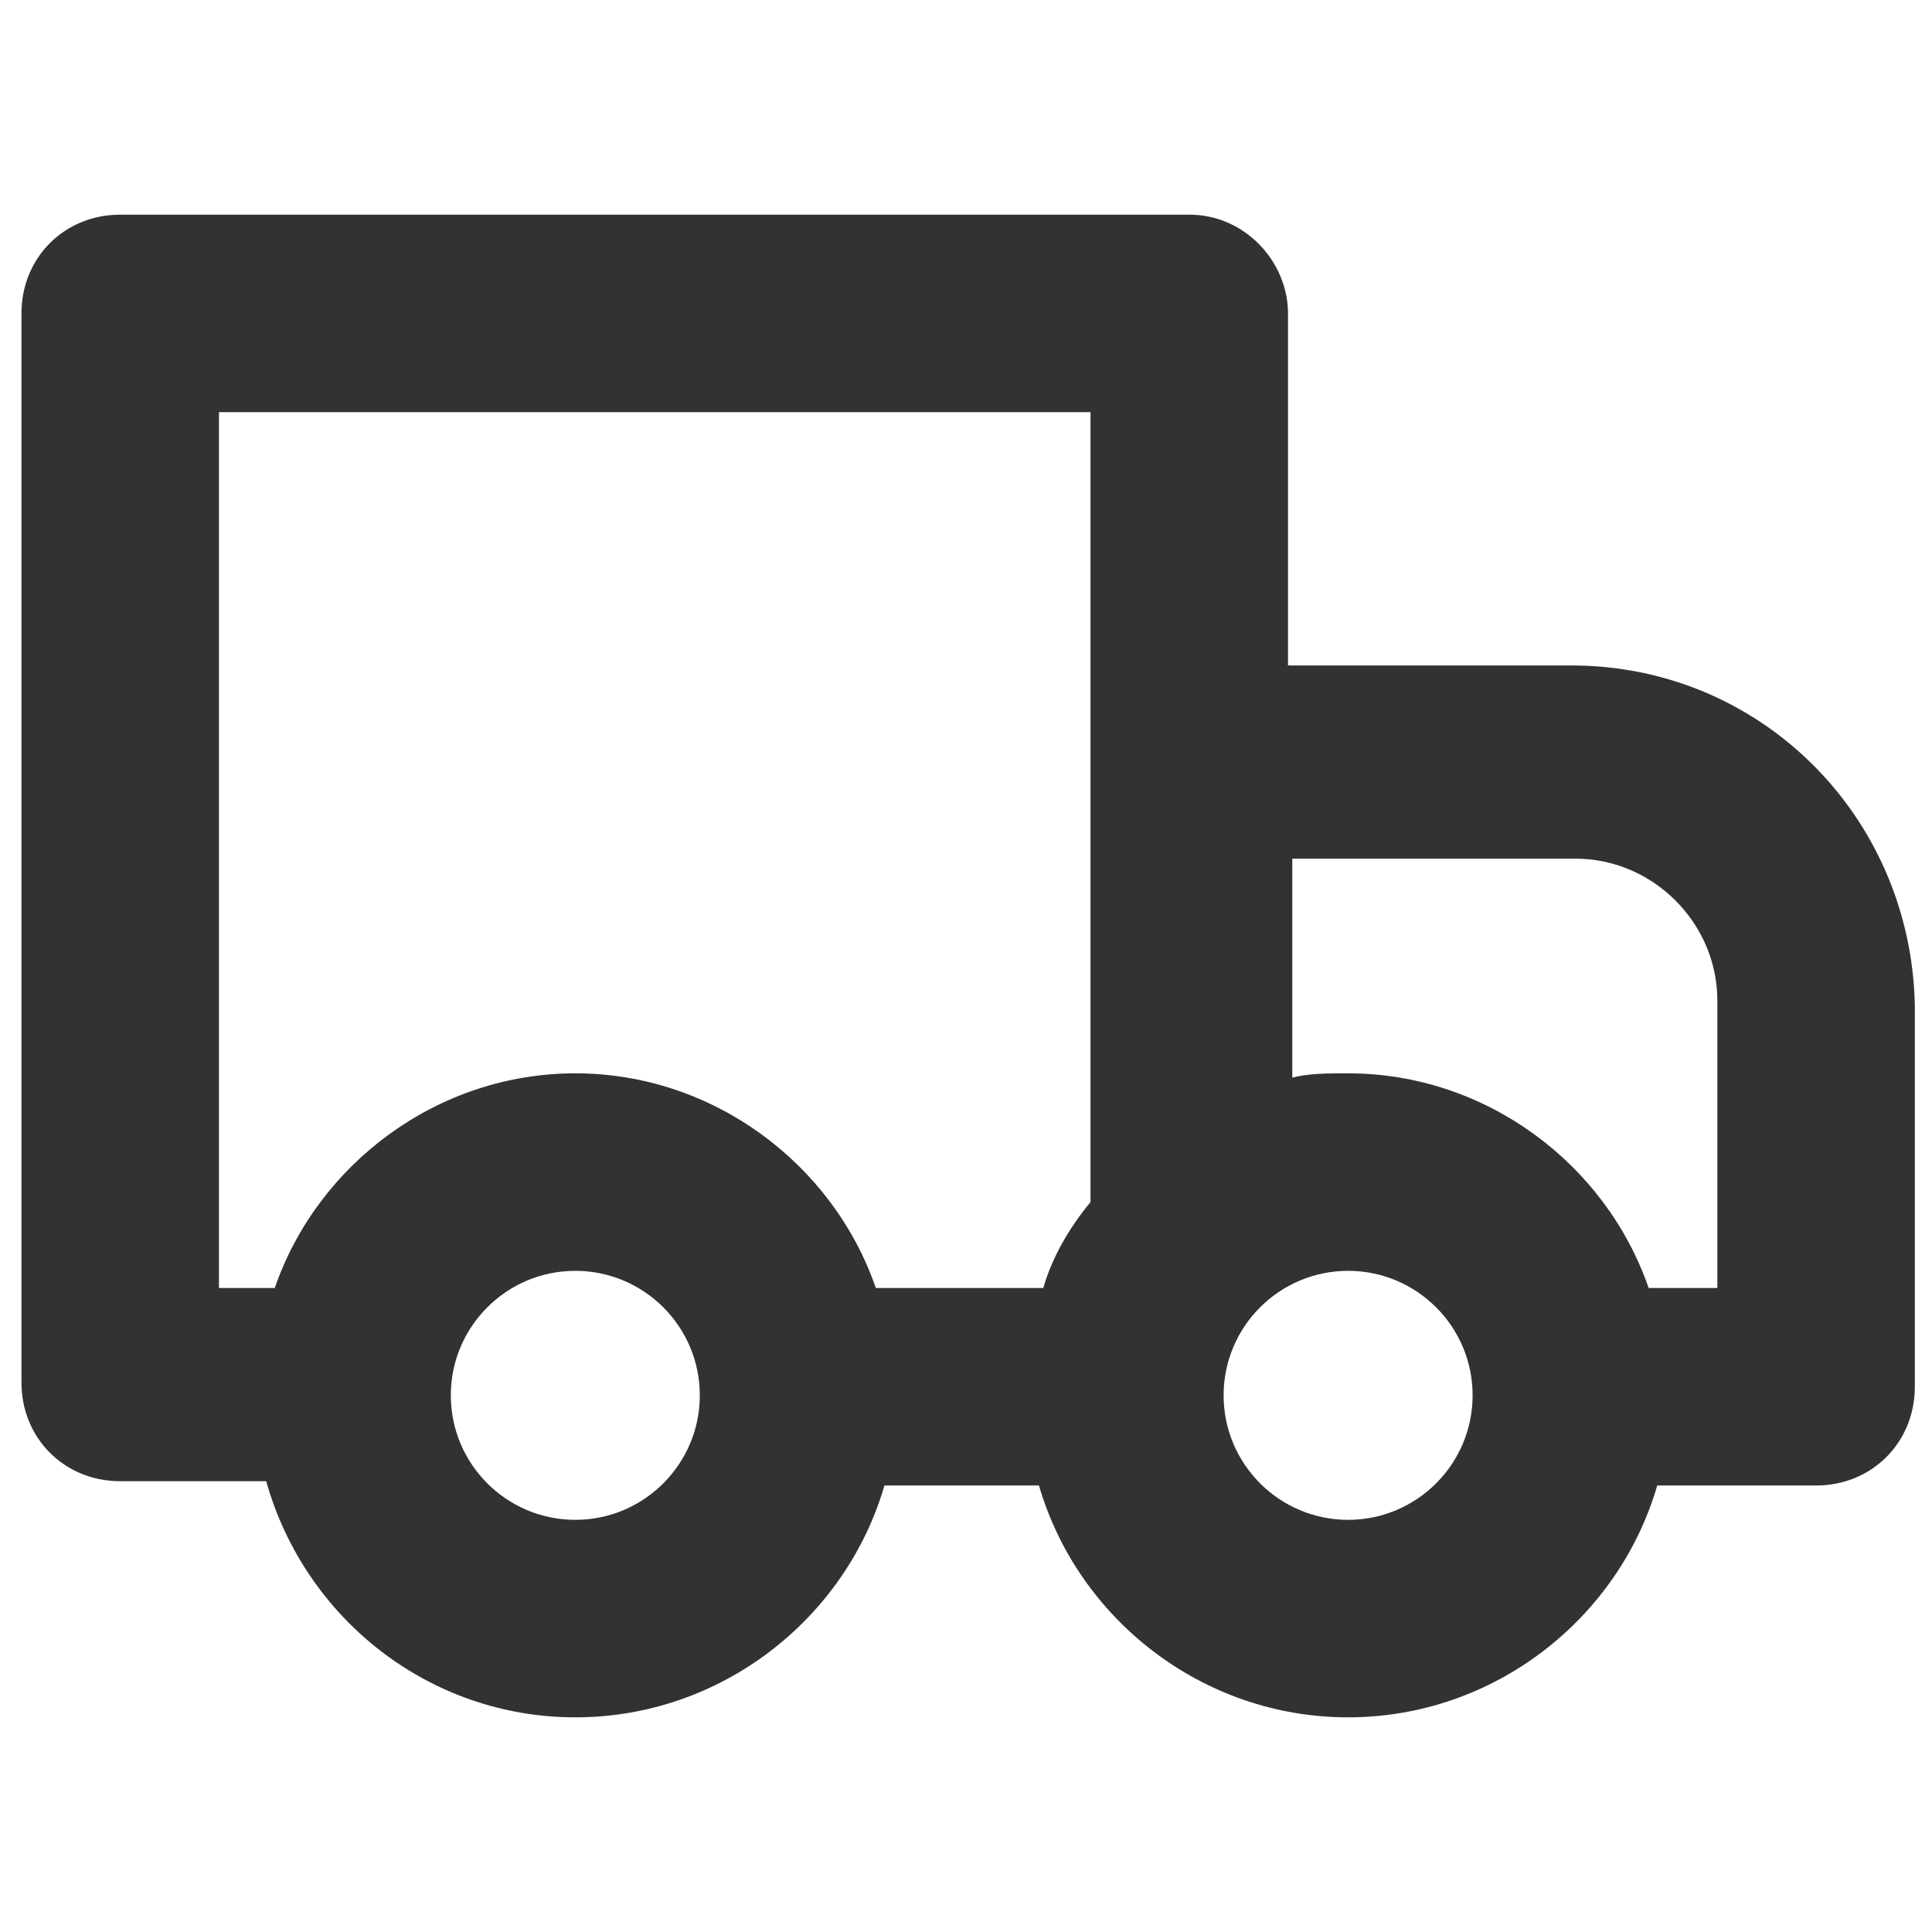
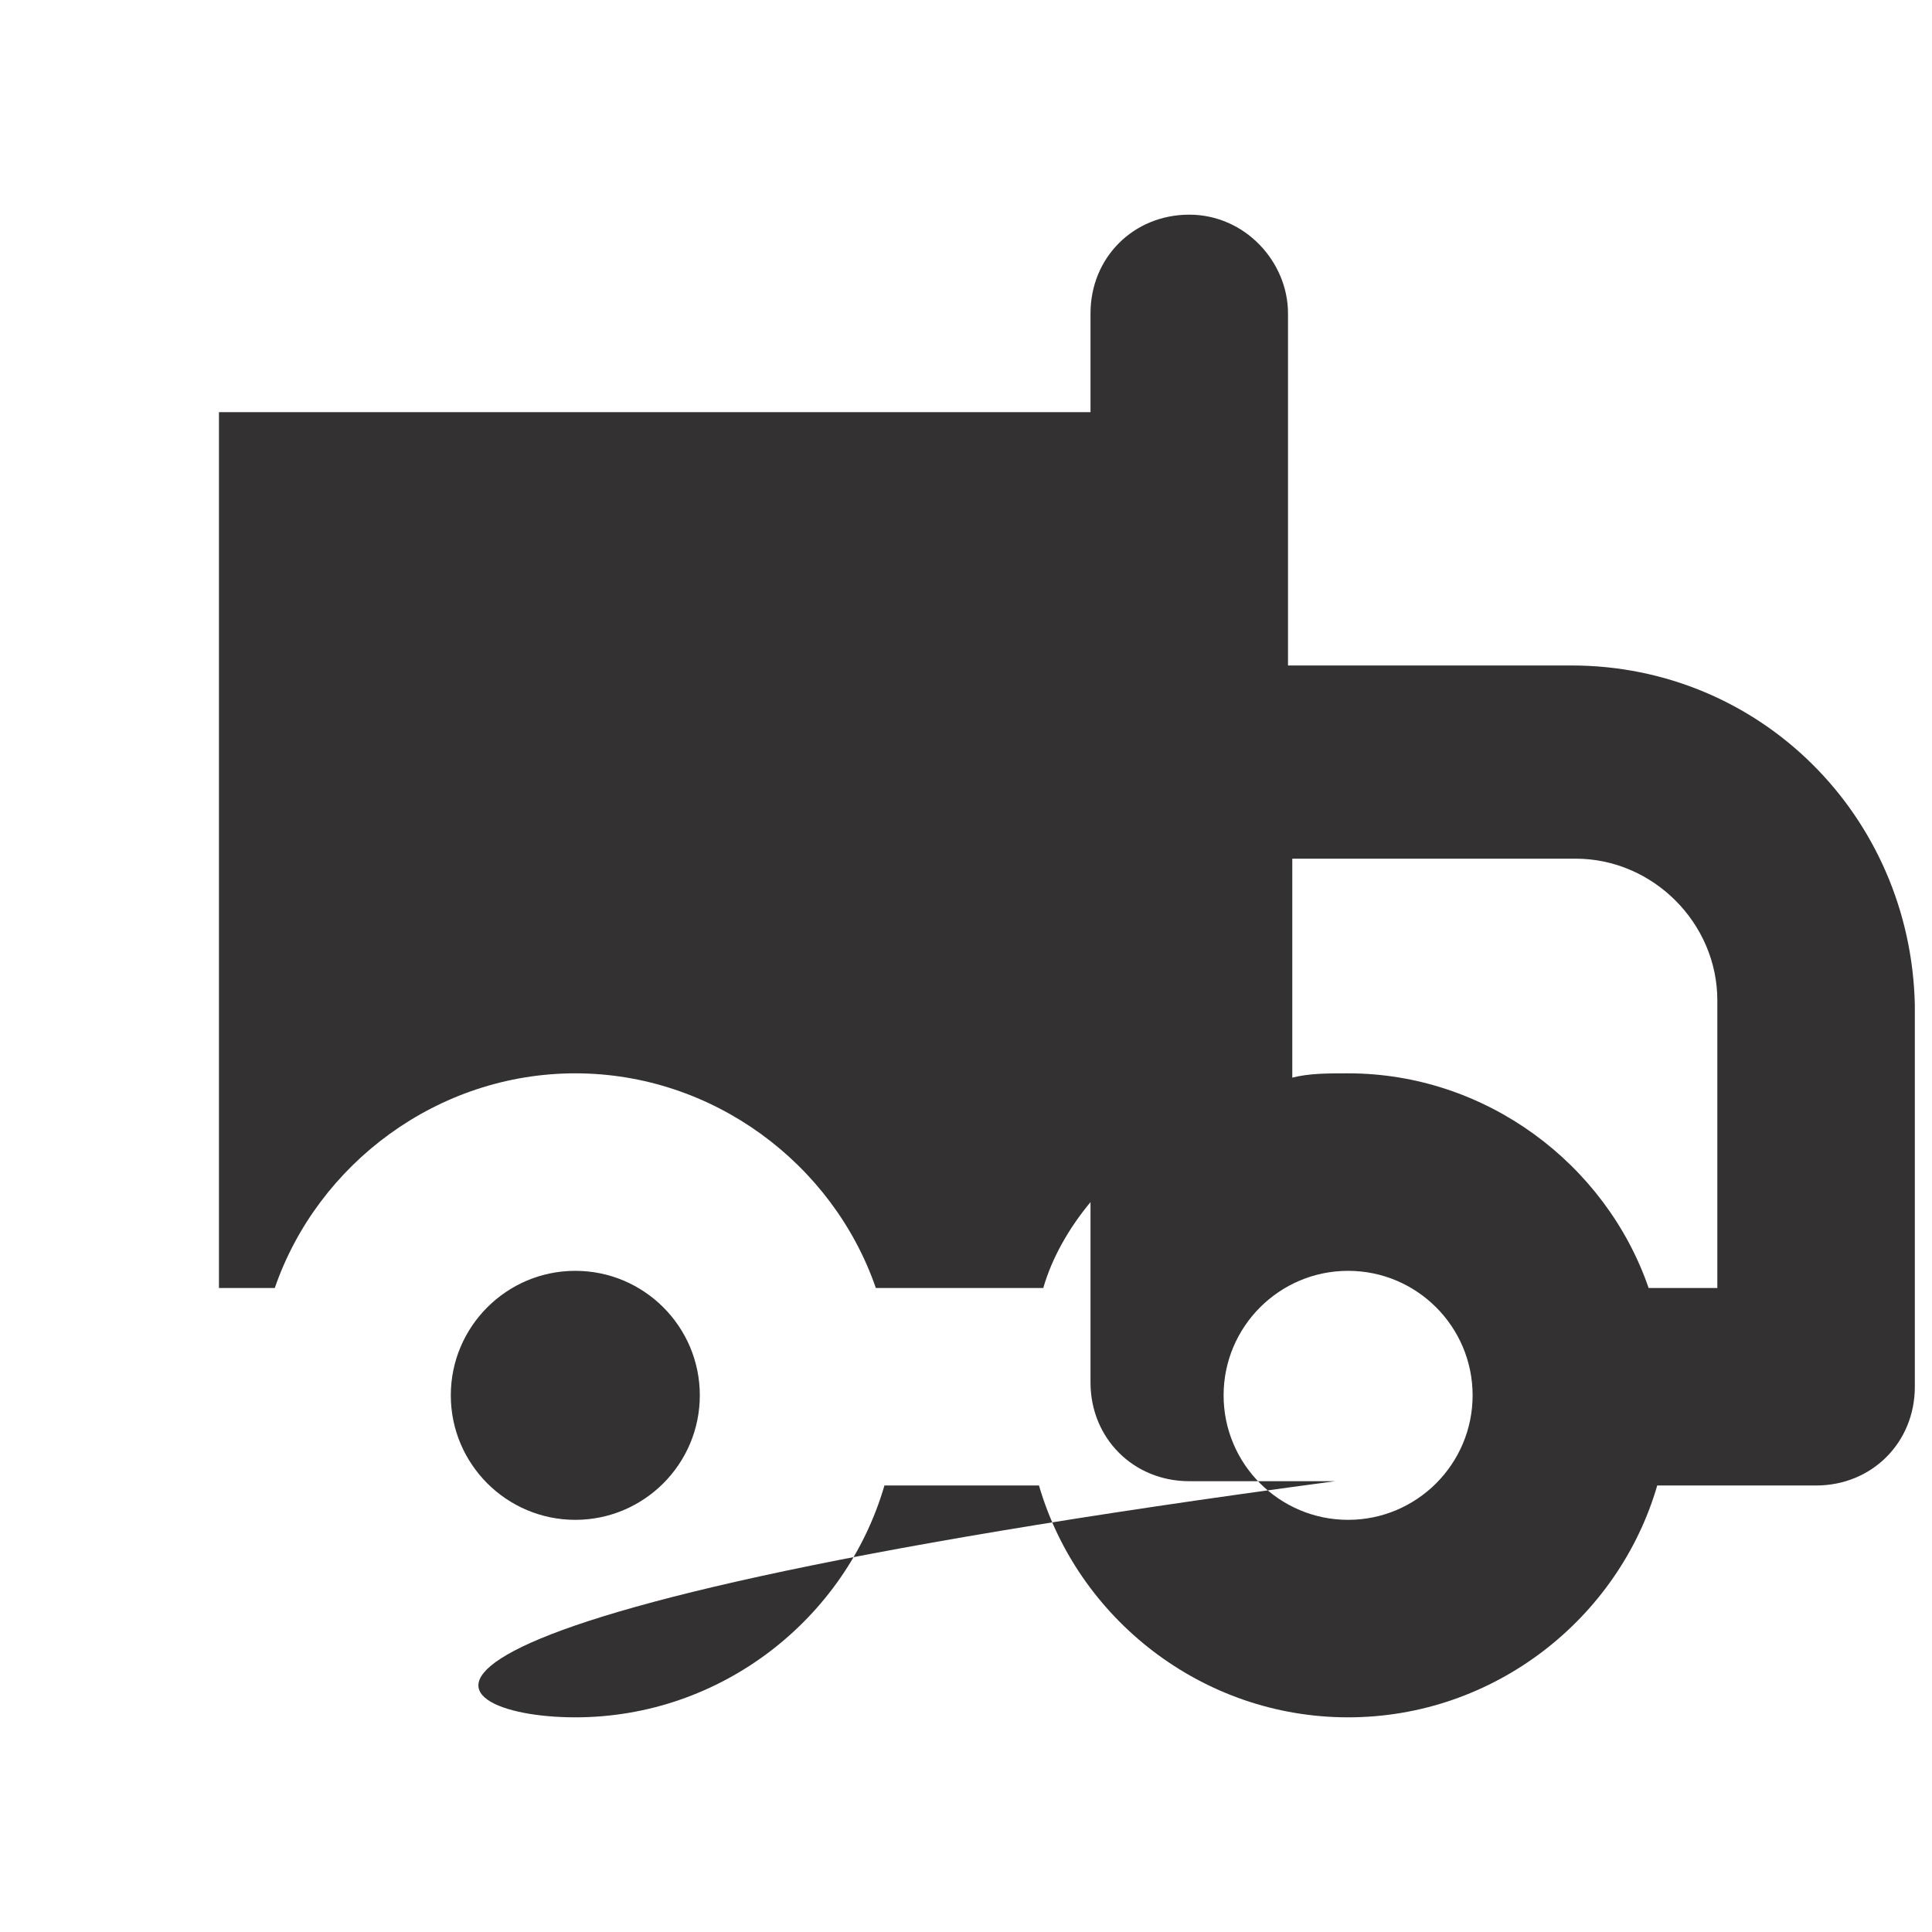
<svg xmlns="http://www.w3.org/2000/svg" version="1.1" id="Layer_1" x="0px" y="0px" viewBox="0 0 45 45" style="enable-background:new 0 0 45 45;" xml:space="preserve">
  <style type="text/css">
	.st0{fill:#333132;}
</style>
-   <path class="st0" d="M36.6,15.5H30V7.3C30,6.1,29,5,27.7,5H2.8c-1.3,0-2.3,1-2.3,2.3v24.9c0,1.3,1,2.3,2.3,2.3h3.4  C7.1,37.7,10,40,13.4,40c3.4,0,6.3-2.3,7.2-5.4h3.6c0.9,3.1,3.8,5.4,7.2,5.4c3.4,0,6.3-2.3,7.2-5.4h3.7c1.3,0,2.3-1,2.3-2.3v-8.9  C44.5,19,41,15.5,36.6,15.5z M5.1,9.6h20.3v8.2v10.2c-0.5,0.6-0.9,1.3-1.1,2h-3.9c-1-2.9-3.8-5-7-5s-6,2.1-7,5H5.1V9.6z M13.4,35.4  c-1.6,0-2.9-1.3-2.9-2.9c0-1.6,1.3-2.9,2.9-2.9c1.6,0,2.9,1.3,2.9,2.9C16.3,34.1,15,35.4,13.4,35.4z M31.4,35.4  c-1.6,0-2.9-1.3-2.9-2.9c0-1.6,1.3-2.9,2.9-2.9c1.6,0,2.9,1.3,2.9,2.9C34.3,34.1,33,35.4,31.4,35.4z M39.9,30h-1.5c-1-2.9-3.8-5-7-5  c-0.5,0-0.9,0-1.3,0.1v-5.1h6.6c1.8,0,3.3,1.5,3.3,3.3V30z" />
+   <path class="st0" d="M36.6,15.5H30V7.3C30,6.1,29,5,27.7,5c-1.3,0-2.3,1-2.3,2.3v24.9c0,1.3,1,2.3,2.3,2.3h3.4  C7.1,37.7,10,40,13.4,40c3.4,0,6.3-2.3,7.2-5.4h3.6c0.9,3.1,3.8,5.4,7.2,5.4c3.4,0,6.3-2.3,7.2-5.4h3.7c1.3,0,2.3-1,2.3-2.3v-8.9  C44.5,19,41,15.5,36.6,15.5z M5.1,9.6h20.3v8.2v10.2c-0.5,0.6-0.9,1.3-1.1,2h-3.9c-1-2.9-3.8-5-7-5s-6,2.1-7,5H5.1V9.6z M13.4,35.4  c-1.6,0-2.9-1.3-2.9-2.9c0-1.6,1.3-2.9,2.9-2.9c1.6,0,2.9,1.3,2.9,2.9C16.3,34.1,15,35.4,13.4,35.4z M31.4,35.4  c-1.6,0-2.9-1.3-2.9-2.9c0-1.6,1.3-2.9,2.9-2.9c1.6,0,2.9,1.3,2.9,2.9C34.3,34.1,33,35.4,31.4,35.4z M39.9,30h-1.5c-1-2.9-3.8-5-7-5  c-0.5,0-0.9,0-1.3,0.1v-5.1h6.6c1.8,0,3.3,1.5,3.3,3.3V30z" />
</svg>